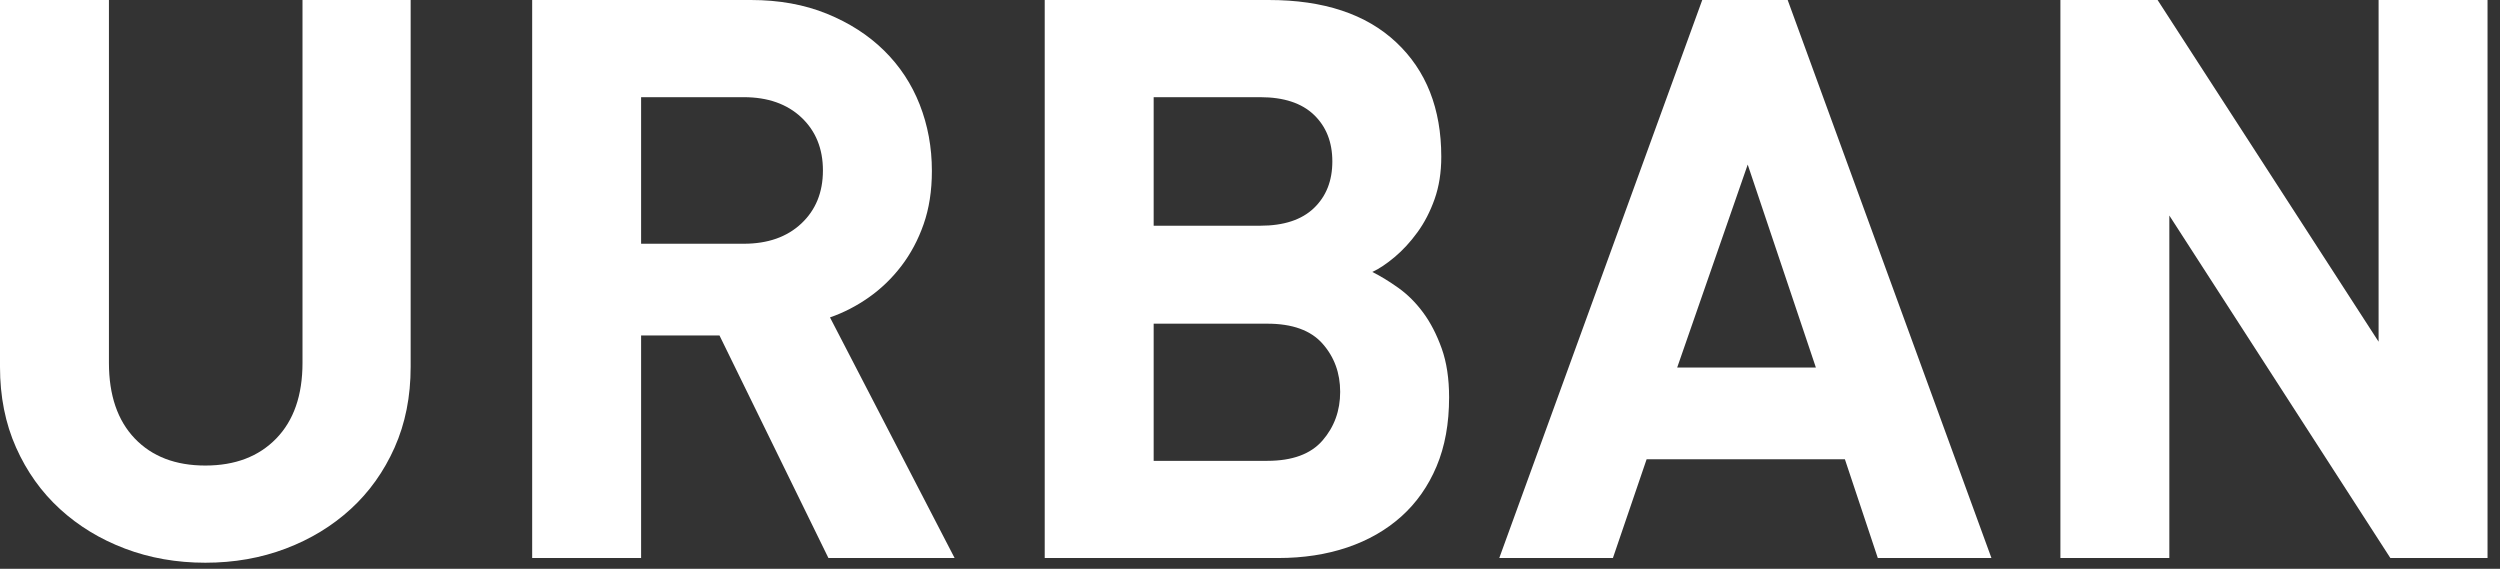
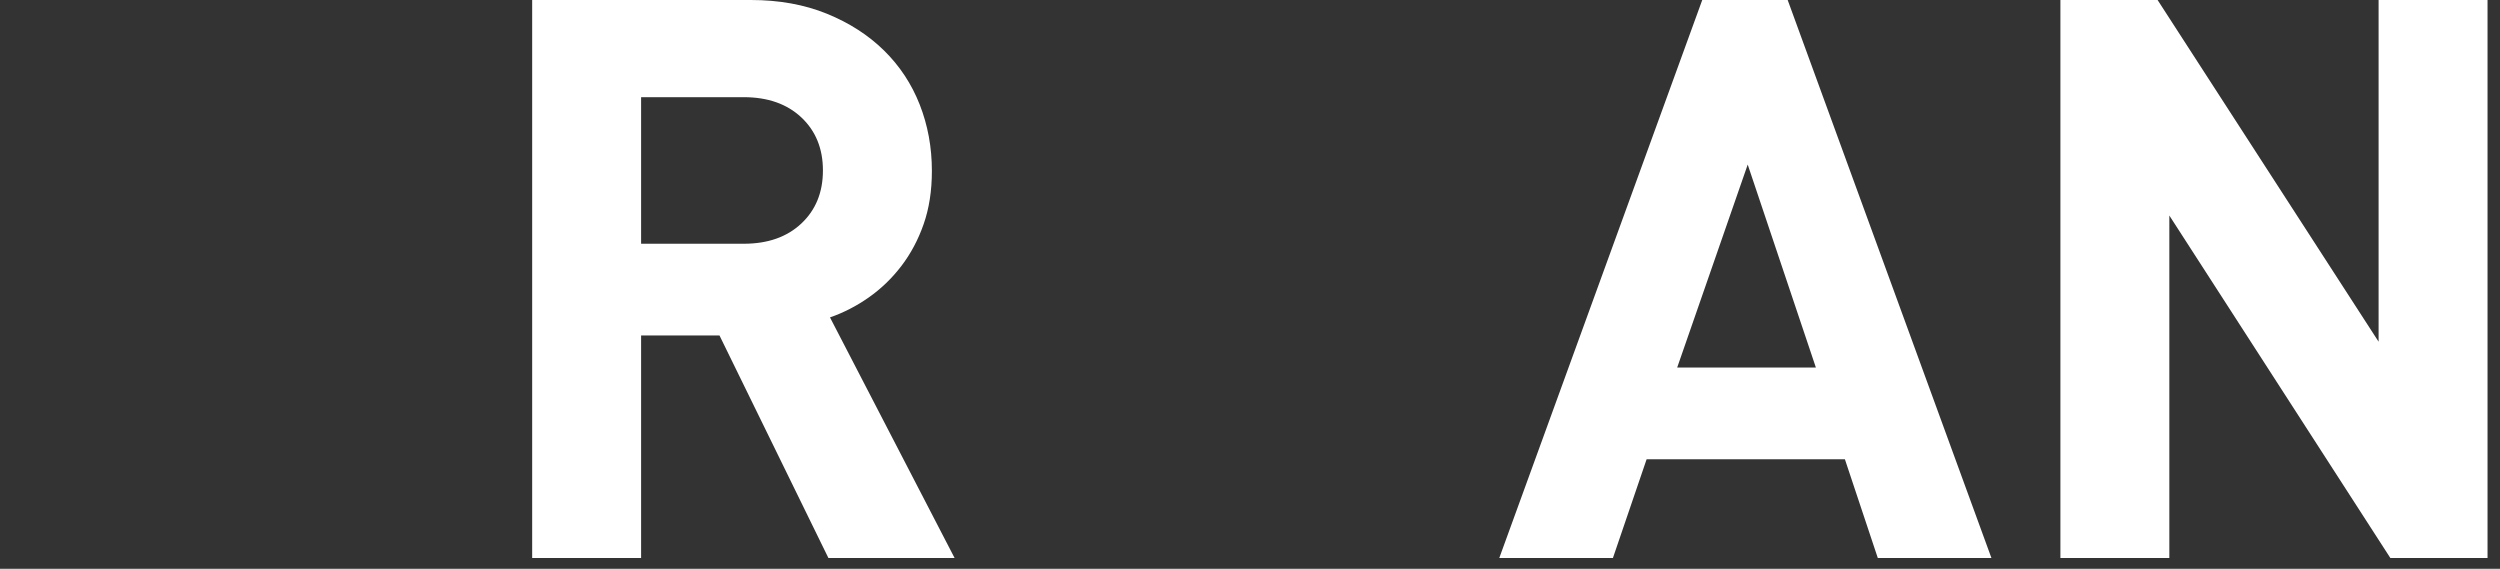
<svg xmlns="http://www.w3.org/2000/svg" width="100%" height="100%" viewBox="0 0 189 43" version="1.1" xml:space="preserve" style="fill-rule:evenodd;clip-rule:evenodd;stroke-linejoin:round;stroke-miterlimit:1.414;">
  <rect x="0" y="0" width="189" height="43" fill="#333333" stroke="none" />
-   <path d="M29.833,33.832c-0.81,1.817 -1.916,3.368 -3.318,4.651c-1.403,1.284 -3.042,2.282 -4.918,2.992c-1.877,0.711 -3.901,1.067 -6.073,1.067c-2.173,0 -4.198,-0.356 -6.073,-1.067c-1.877,-0.711 -3.516,-1.708 -4.918,-2.992c-1.402,-1.283 -2.509,-2.833 -3.318,-4.651c-0.81,-1.817 -1.215,-3.852 -1.215,-6.103l0,-27.729l8.236,0l0,27.433c0,2.449 0.652,4.355 1.955,5.718c1.303,1.362 3.081,2.044 5.332,2.044c2.252,0 4.039,-0.681 5.362,-2.044c1.323,-1.363 1.985,-3.268 1.985,-5.718l0,-27.433l8.176,0l0,27.729c0.002,2.251 -0.404,4.286 -1.213,6.103Z" style="fill:#fff;fill-rule:nonzero;" />
  <path d="M62.628,42.186l-8.236,-16.827l-5.925,0l0,16.827l-8.235,0l0,-42.186l16.53,0c2.133,0 4.049,0.346 5.748,1.037c1.697,0.691 3.14,1.619 4.325,2.784c1.185,1.166 2.083,2.528 2.696,4.088c0.612,1.562 0.919,3.23 0.919,5.008c0,1.501 -0.208,2.844 -0.623,4.029c-0.414,1.185 -0.978,2.241 -1.688,3.169c-0.711,0.928 -1.531,1.718 -2.459,2.37c-0.929,0.652 -1.907,1.156 -2.933,1.511l9.421,18.19l-9.54,0Zm-2.044,-33.307c-1.087,-1.021 -2.538,-1.532 -4.355,-1.532l-7.762,0l0,11.08l7.762,0c1.817,0 3.268,-0.51 4.355,-1.532c1.086,-1.021 1.629,-2.357 1.629,-4.008c0,-1.65 -0.543,-2.986 -1.629,-4.008Z" style="fill:#fff;fill-rule:nonzero;" />
-   <path d="M108.606,35.254c-0.632,1.501 -1.521,2.765 -2.666,3.792c-1.146,1.027 -2.509,1.807 -4.089,2.341c-1.58,0.533 -3.318,0.799 -5.214,0.799l-17.656,0l0,-42.186l16.945,0c4.148,0 7.357,1.066 9.628,3.2c2.271,2.132 3.407,5.016 3.407,8.65c0,1.185 -0.169,2.251 -0.504,3.2c-0.336,0.948 -0.77,1.788 -1.303,2.517c-0.533,0.732 -1.106,1.354 -1.718,1.867c-0.613,0.514 -1.176,0.889 -1.689,1.126c0.632,0.316 1.293,0.72 1.985,1.215c0.691,0.494 1.312,1.116 1.866,1.866c0.553,0.75 1.016,1.65 1.392,2.696c0.375,1.047 0.562,2.282 0.562,3.703c0.001,1.975 -0.315,3.713 -0.946,5.214Zm-9.273,-26.574c-0.929,-0.888 -2.282,-1.333 -4.058,-1.333l-8.058,0l0,9.717l8.058,0c1.777,0 3.129,-0.444 4.058,-1.333c0.928,-0.889 1.392,-2.063 1.392,-3.526c0,-1.461 -0.464,-2.636 -1.392,-3.525Zm0.652,17.302c-0.889,-1.008 -2.282,-1.512 -4.177,-1.512l-8.591,0l0,10.369l8.591,0c1.896,0 3.288,-0.513 4.177,-1.54c0.889,-1.027 1.332,-2.252 1.332,-3.674c0.001,-1.422 -0.443,-2.637 -1.332,-3.643Z" style="fill:#fff;fill-rule:nonzero;" />
  <path d="M141.962,42.186l-2.488,-7.465l-14.99,0l-2.548,7.465l-8.591,0l15.345,-42.186l6.458,0l15.405,42.186l-8.591,0Zm-9.835,-29.744l-5.333,15.346l10.487,0l-5.154,-15.346Z" style="fill:#fff;fill-rule:nonzero;" />
  <path d="M180.711,42.186l-16.709,-25.892l0,25.892l-8.235,0l0,-42.186l7.347,0l16.708,25.833l0,-25.833l8.236,0l0,42.186l-7.347,0Z" style="fill:#fff;fill-rule:nonzero;" />
</svg>